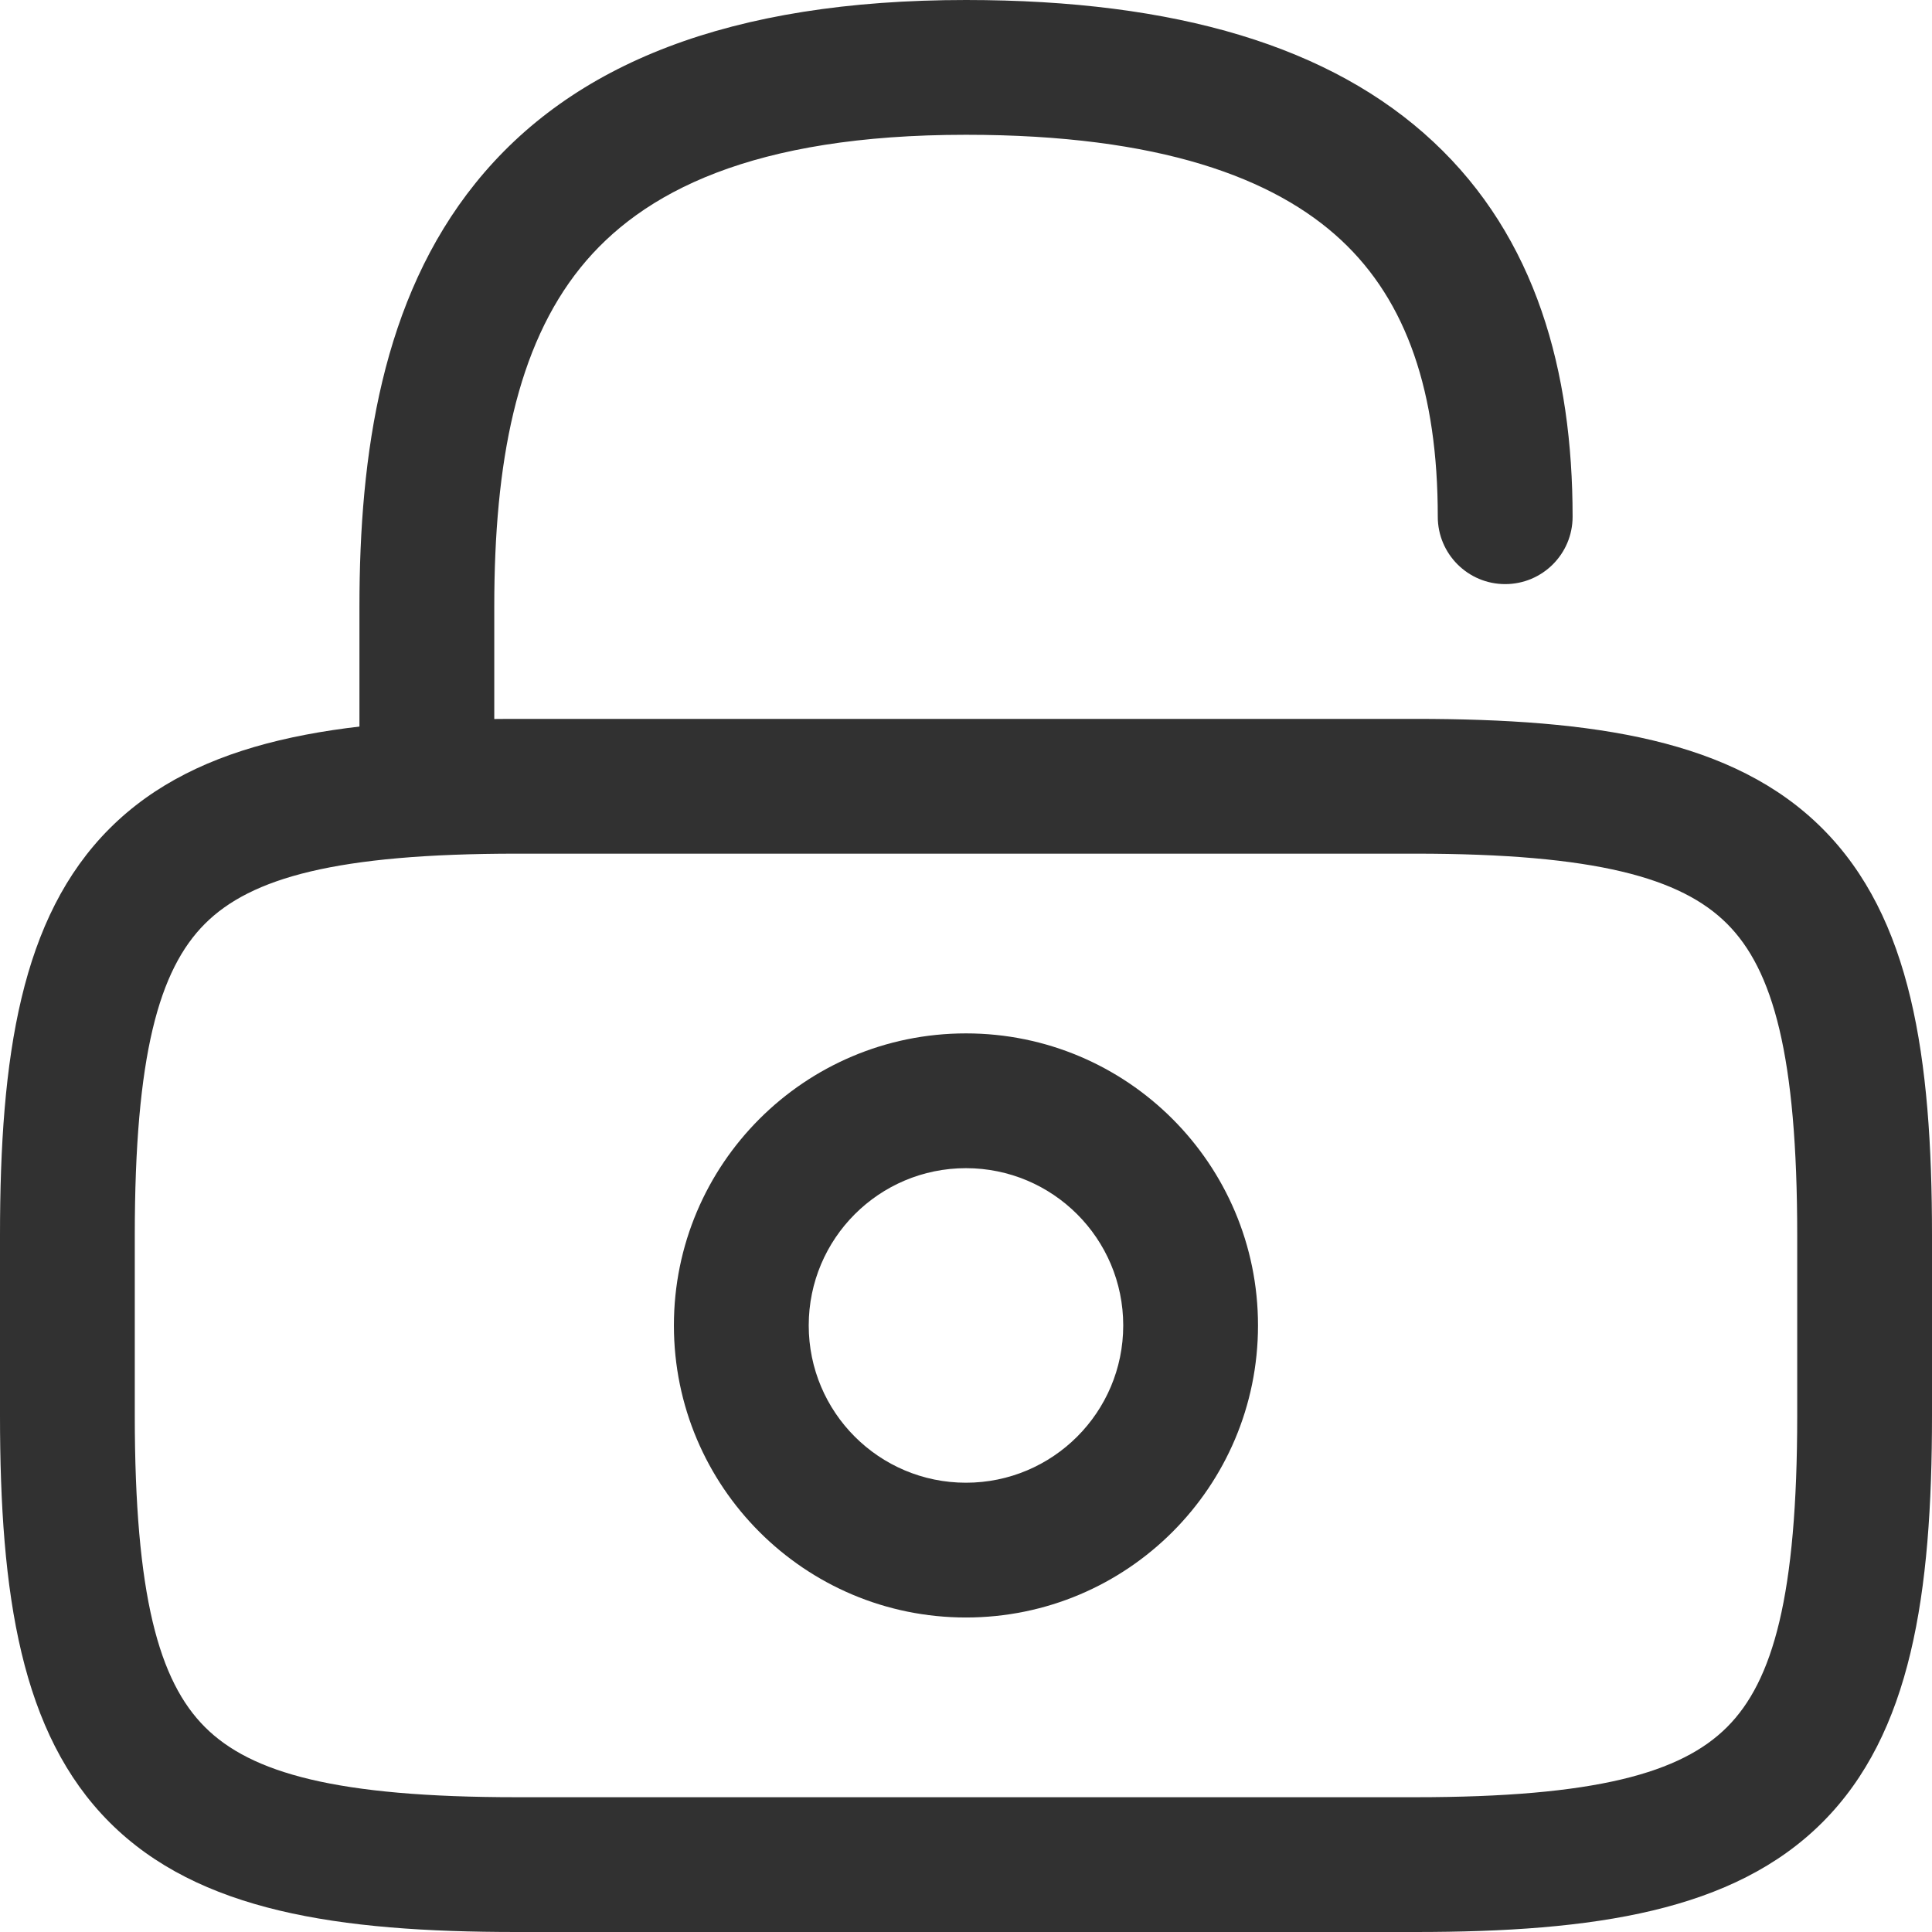
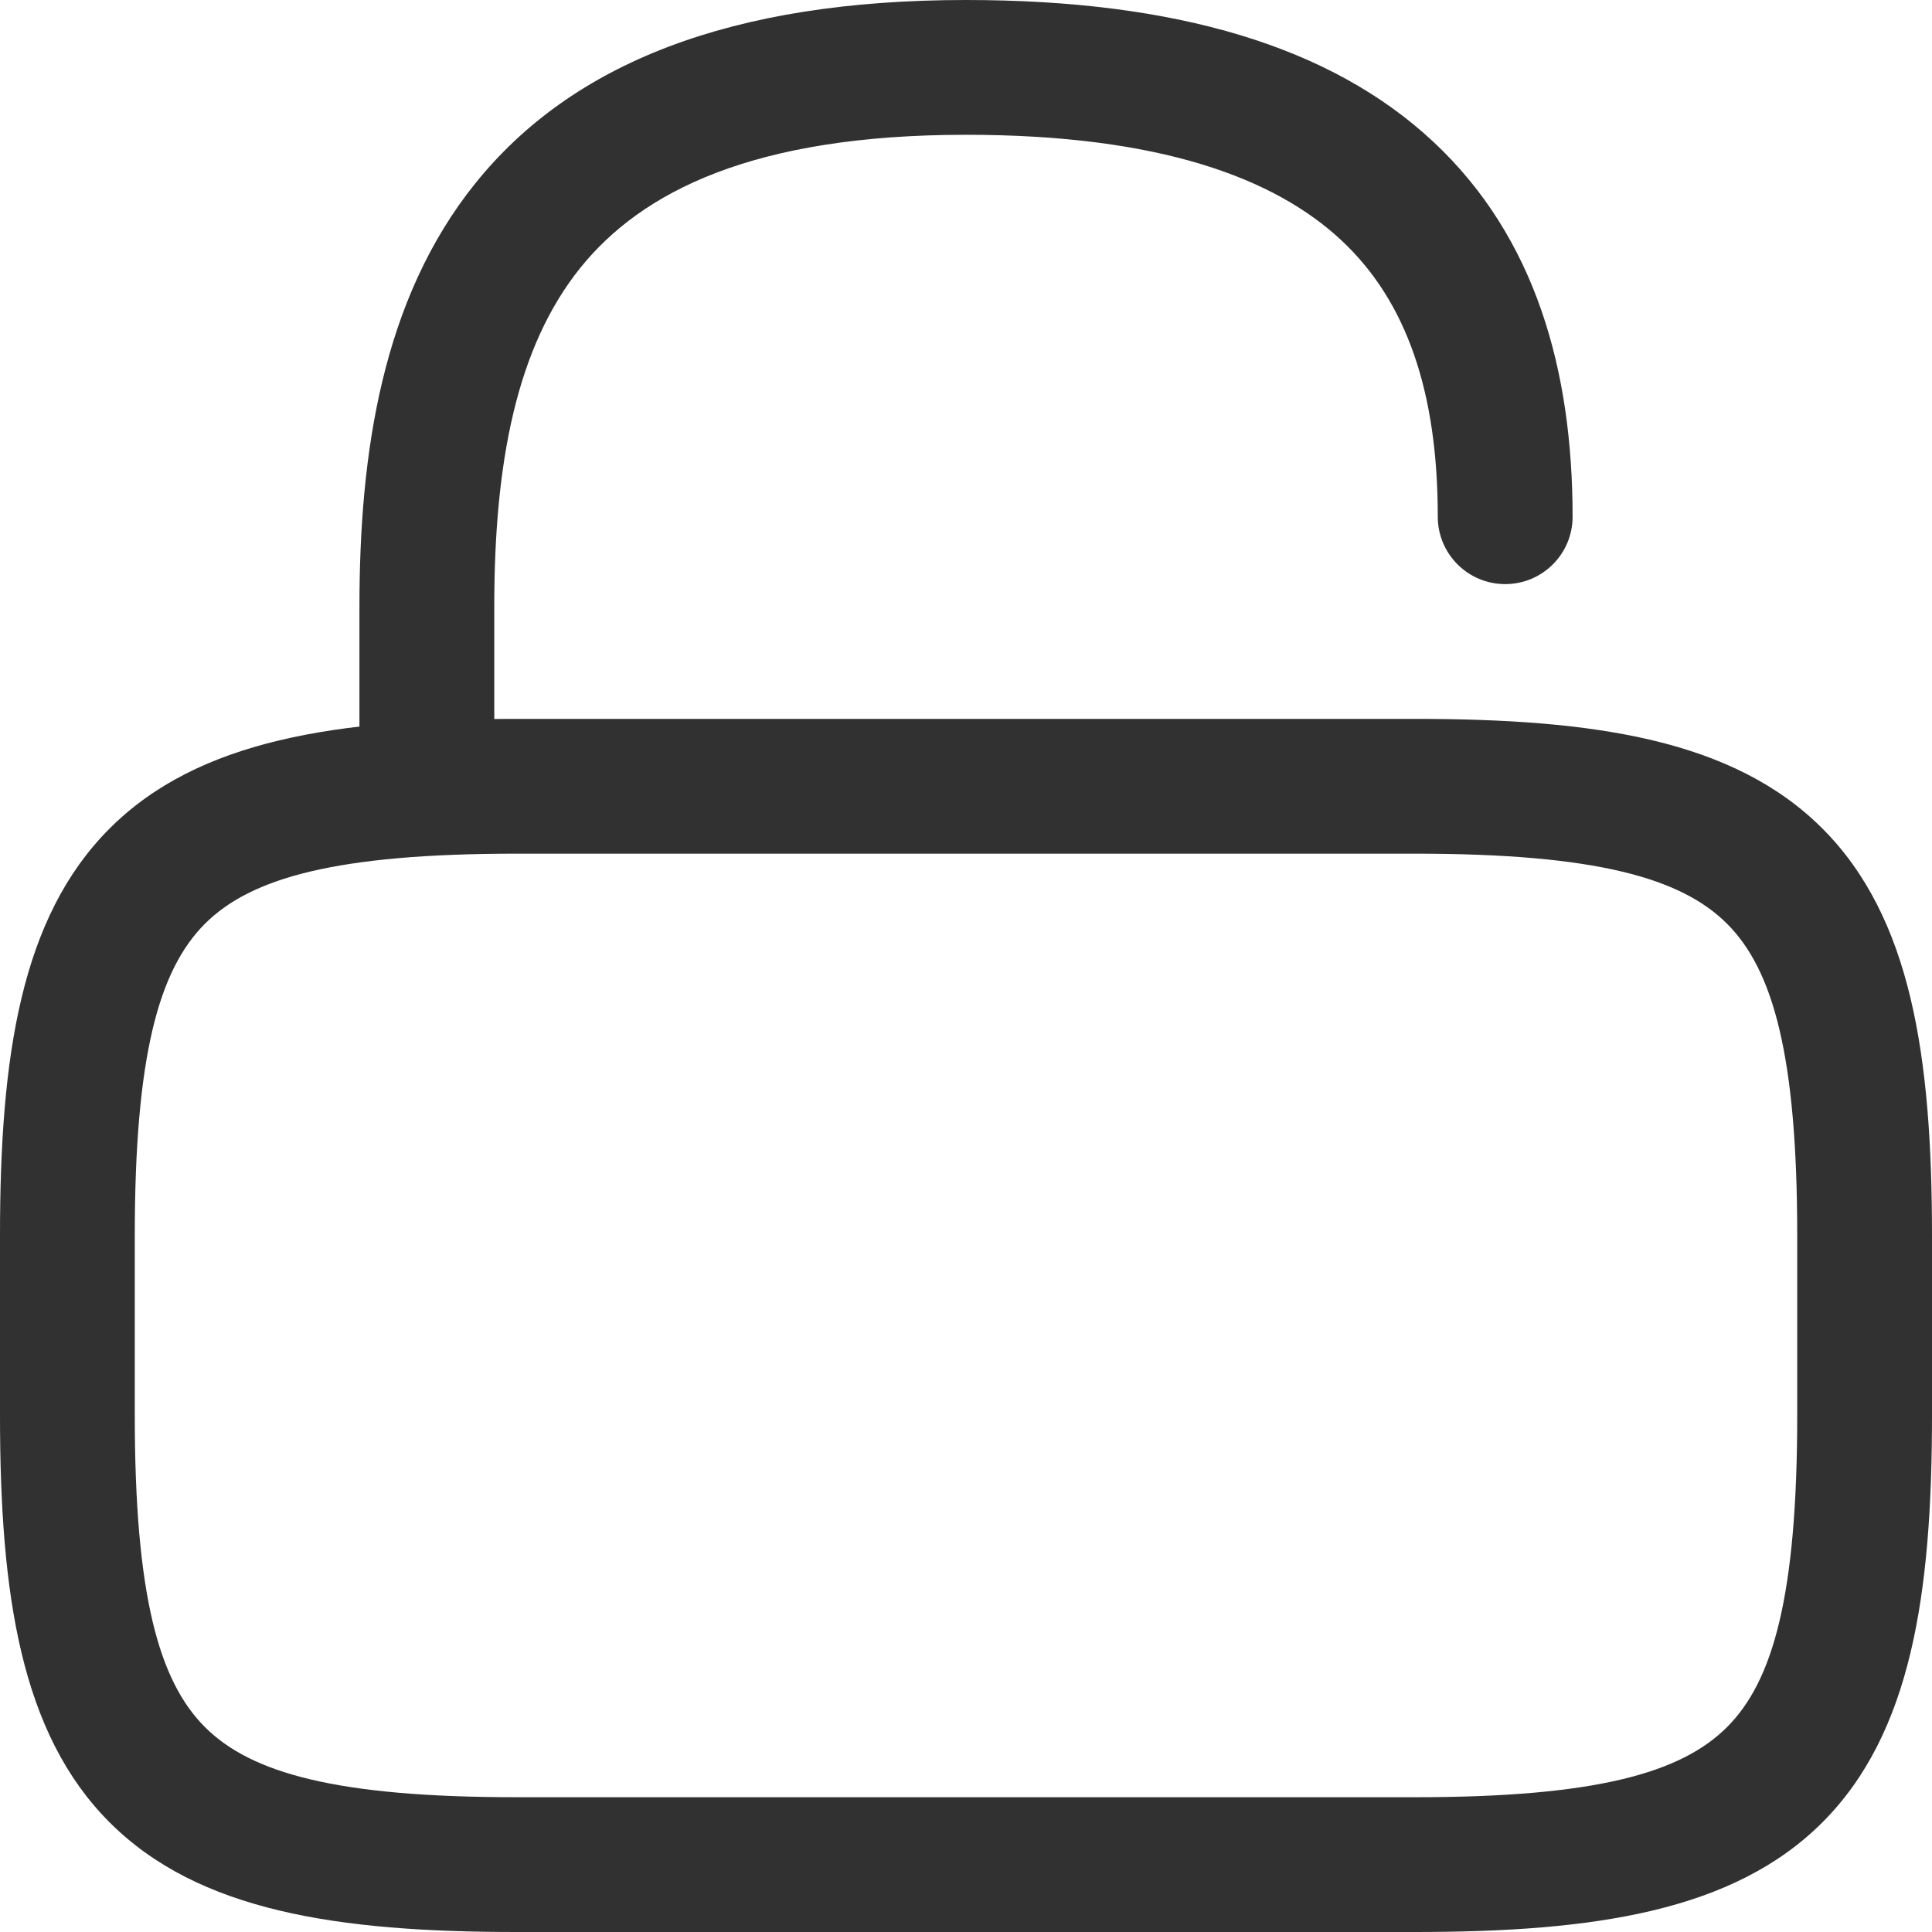
<svg xmlns="http://www.w3.org/2000/svg" width="42" height="42" viewBox="0 0 42 42" fill="none">
  <path fill-rule="evenodd" clip-rule="evenodd" d="M4.455 20.082C3.455 21.082 2.93 22.943 2.93 26.86V30.767C2.93 34.685 3.455 36.546 4.455 37.545C5.454 38.545 7.315 39.07 11.233 39.07H30.767C34.685 39.07 36.546 38.545 37.545 37.545C38.545 36.546 39.07 34.685 39.07 30.767V26.86C39.07 22.943 38.545 21.082 37.545 20.082C36.546 19.083 34.685 18.558 30.767 18.558H11.233C7.315 18.558 5.454 19.083 4.455 20.082ZM2.383 18.011C4.314 16.079 7.336 15.628 11.233 15.628H30.767C34.664 15.628 37.686 16.079 39.617 18.011C41.548 19.942 42 22.964 42 26.86V30.767C42 34.664 41.548 37.686 39.617 39.617C37.686 41.548 34.664 42 30.767 42H11.233C7.336 42 4.314 41.548 2.383 39.617C0.452 37.686 0 34.664 0 30.767V26.86C0 22.964 0.452 19.942 2.383 18.011Z" fill="#313131" />
  <path fill-rule="evenodd" clip-rule="evenodd" d="M12.618 5.82C11.234 7.539 10.745 10.041 10.745 13.186V17.093C10.745 17.902 10.089 18.558 9.28 18.558C8.47 18.558 7.814 17.902 7.814 17.093V13.186C7.814 9.865 8.302 6.507 10.336 3.982C12.425 1.388 15.866 0 21 0C25.579 0 28.943 1.013 31.157 3.08C33.394 5.168 34.187 8.074 34.187 11.233C34.187 12.042 33.531 12.698 32.721 12.698C31.912 12.698 31.256 12.042 31.256 11.233C31.256 8.531 30.584 6.553 29.158 5.222C27.709 3.87 25.213 2.93 21 2.93C16.367 2.93 13.948 4.17 12.618 5.82Z" fill="#313131" />
-   <path fill-rule="evenodd" clip-rule="evenodd" d="M20.999 25.395C19.111 25.395 17.581 26.926 17.581 28.814C17.581 30.702 19.111 32.233 20.999 32.233C22.887 32.233 24.418 30.702 24.418 28.814C24.418 26.926 22.887 25.395 20.999 25.395ZM14.65 28.814C14.65 25.308 17.493 22.465 20.999 22.465C24.506 22.465 27.348 25.308 27.348 28.814C27.348 32.32 24.506 35.163 20.999 35.163C17.493 35.163 14.65 32.32 14.65 28.814Z" fill="#313131" />
</svg>